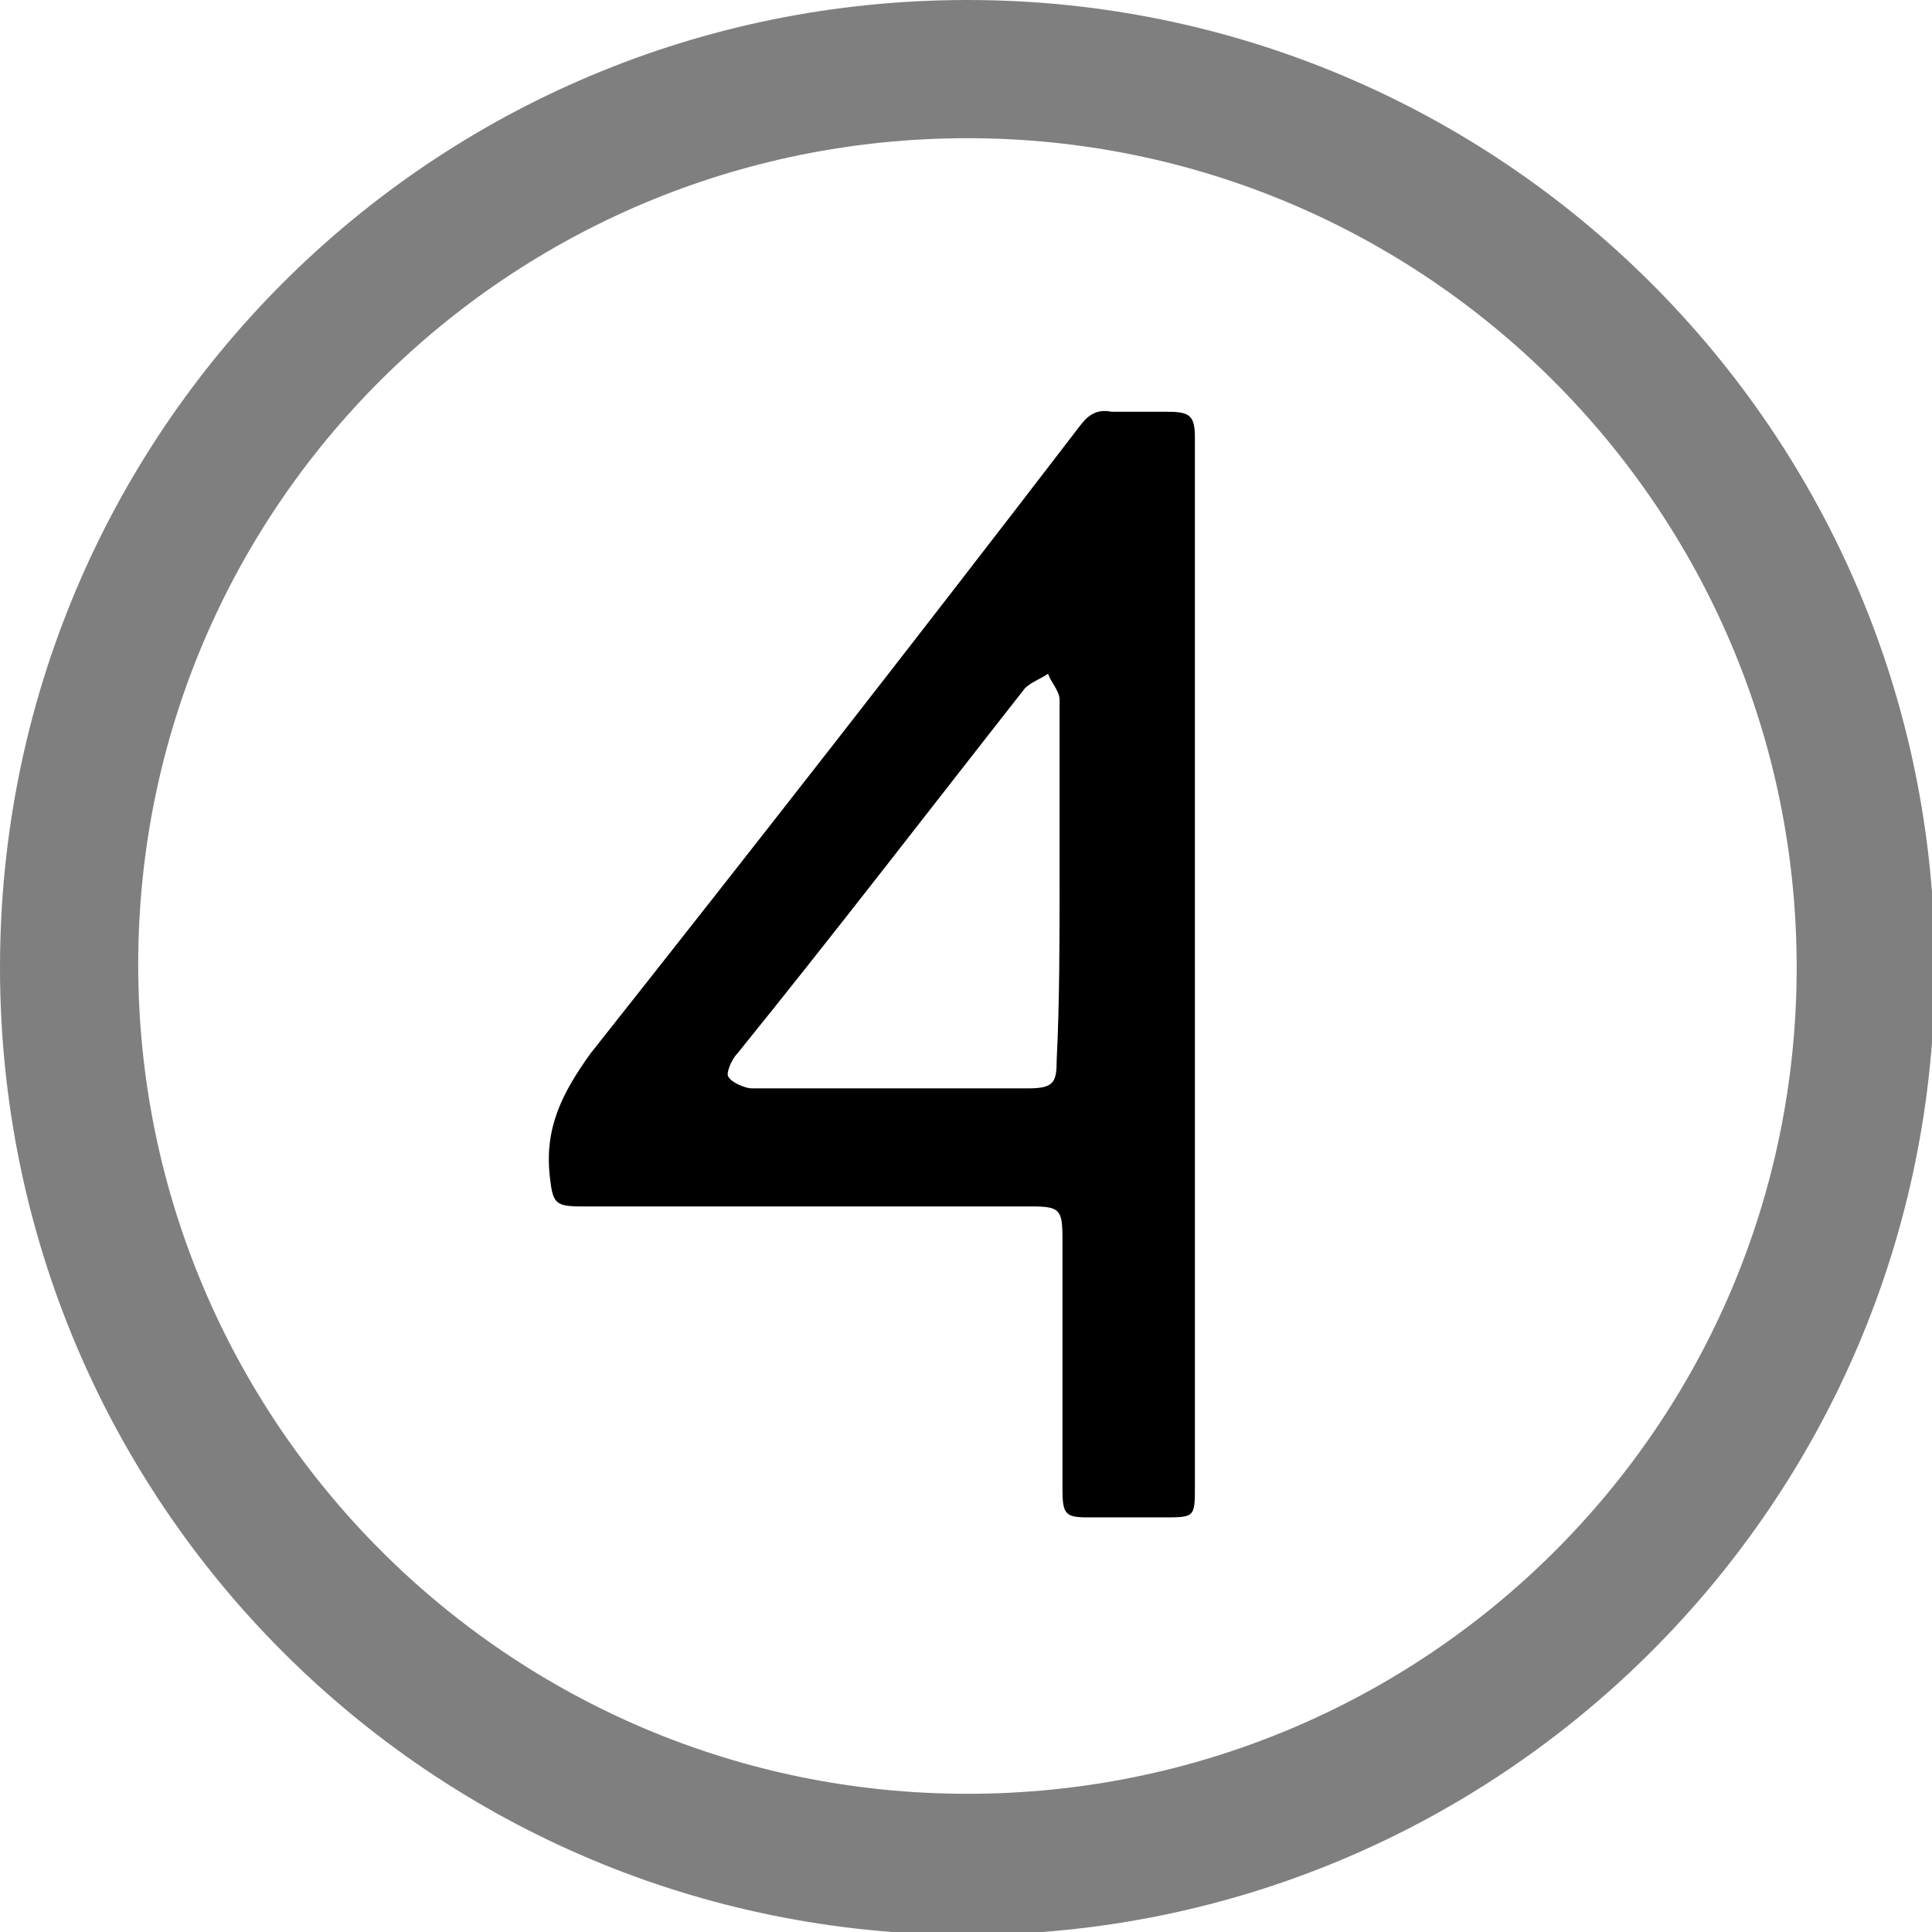
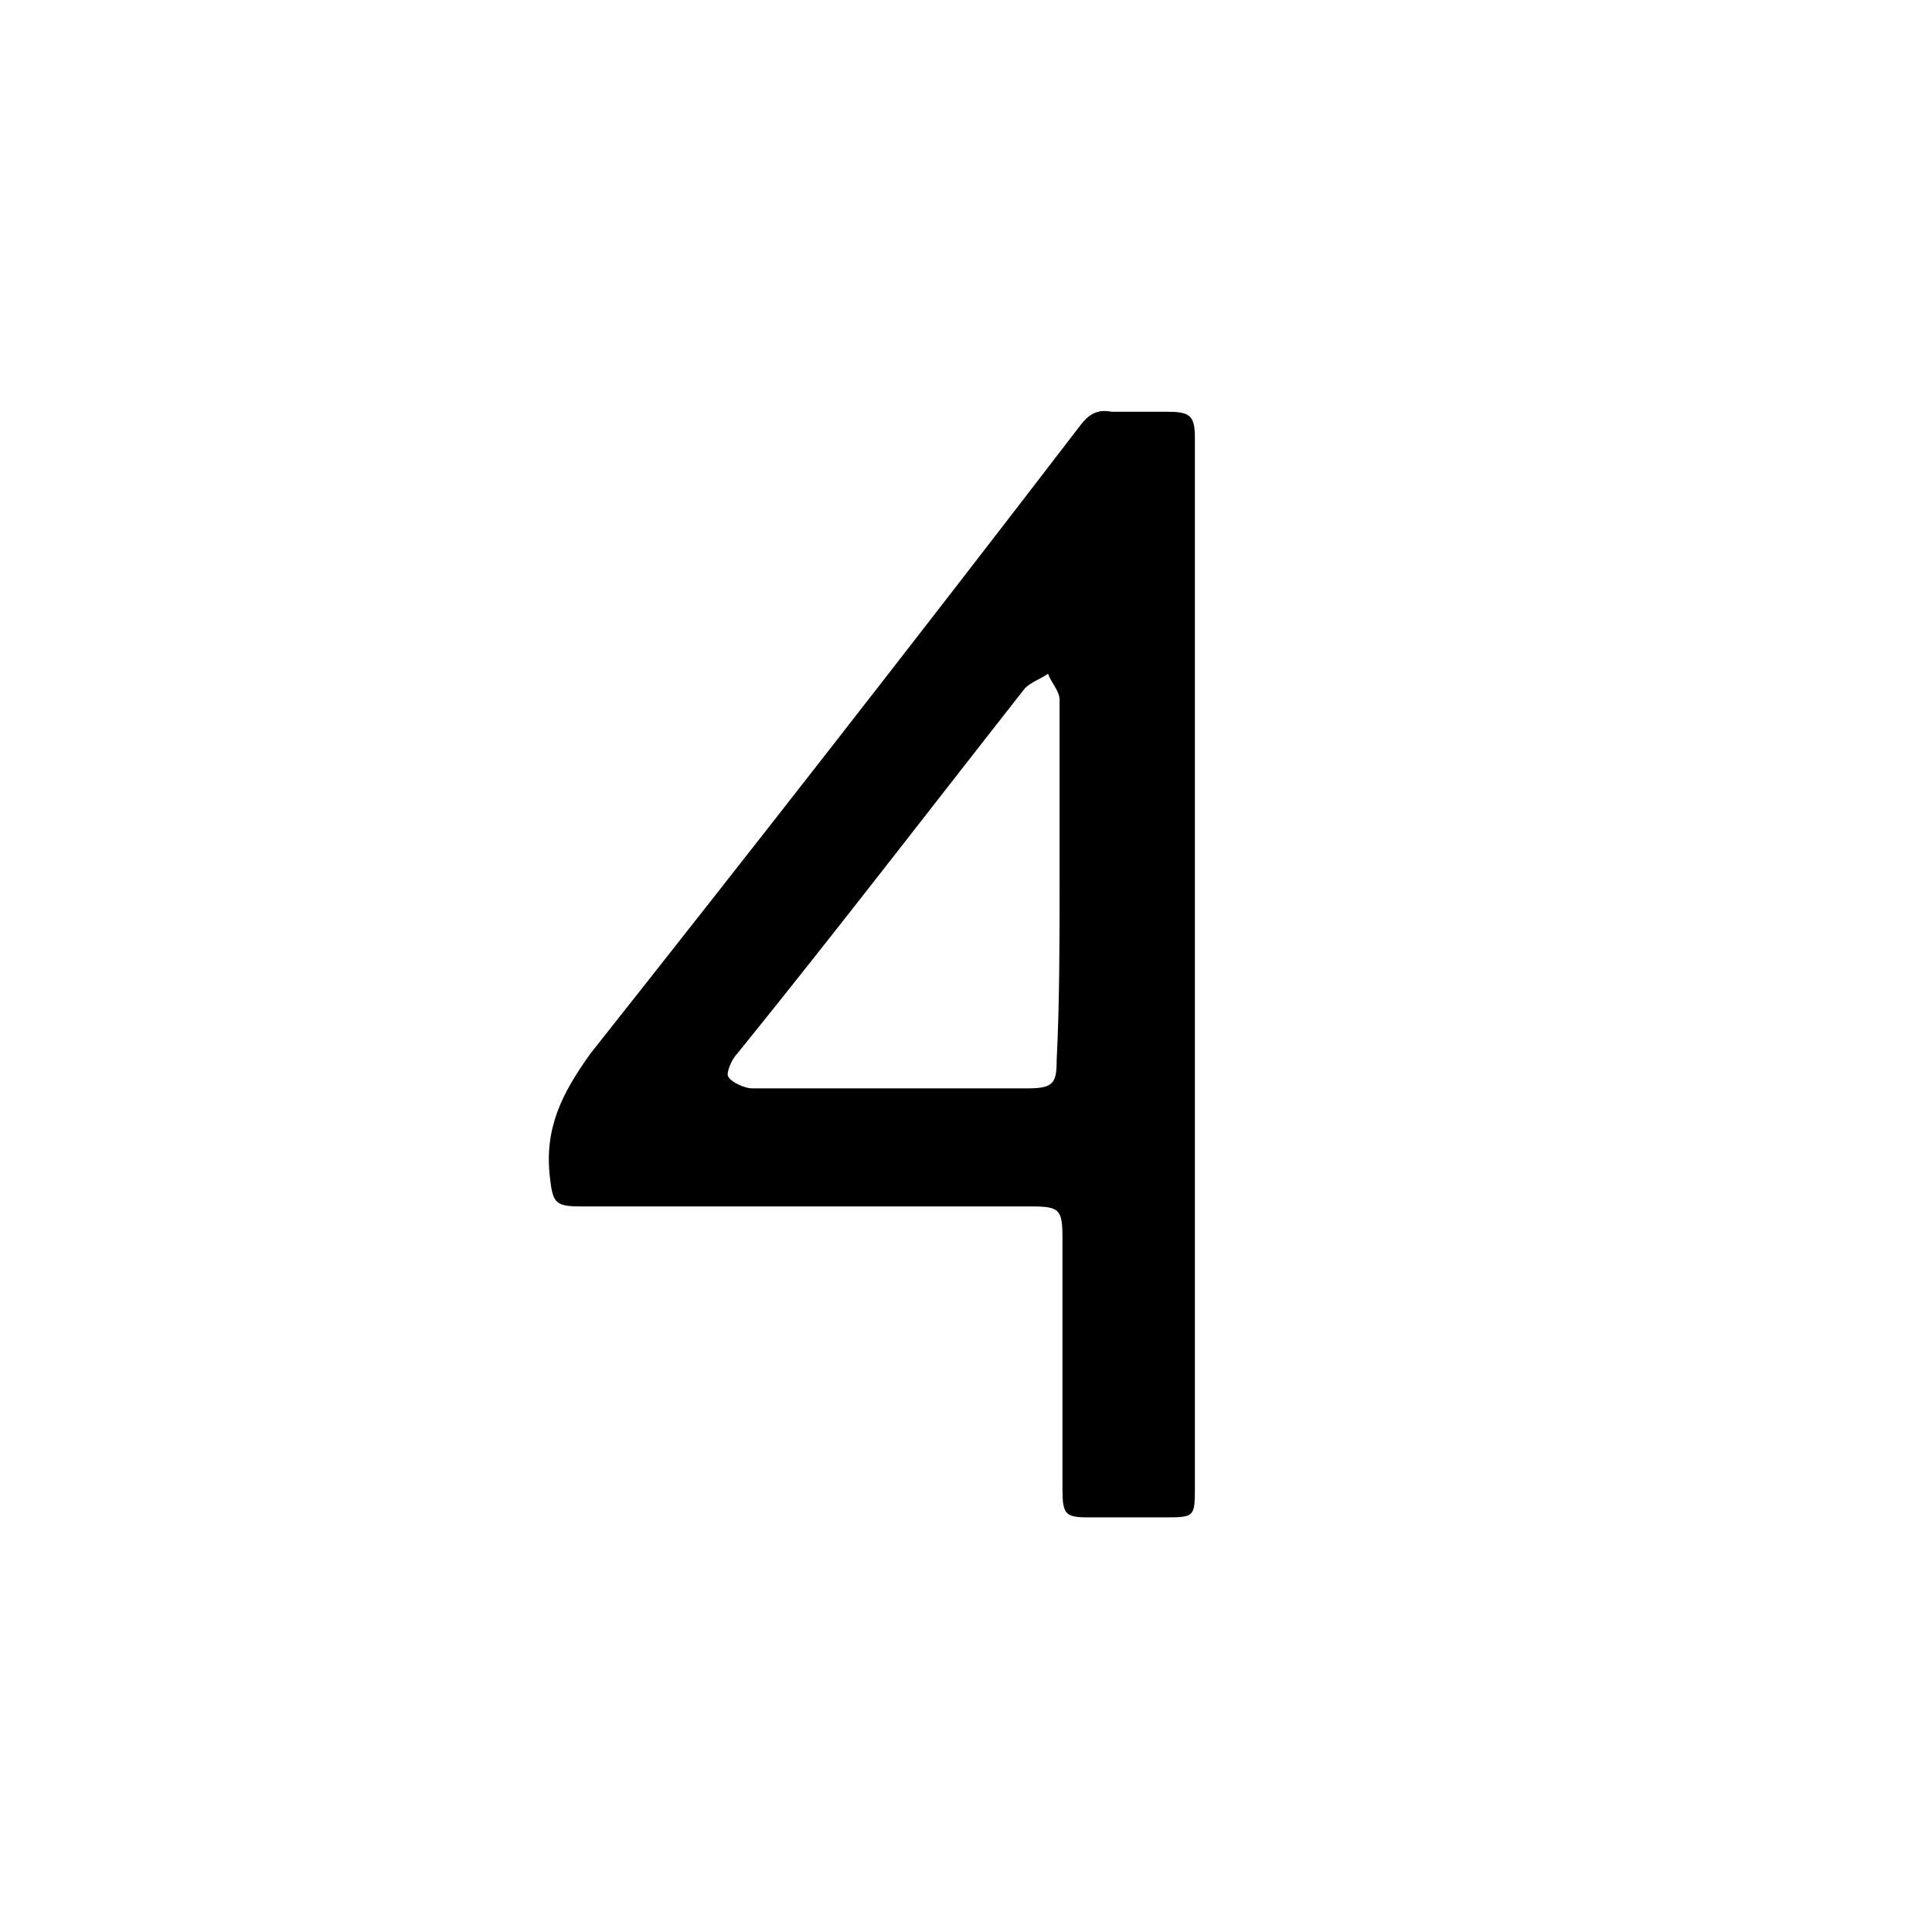
<svg xmlns="http://www.w3.org/2000/svg" version="1.1" id="Layer_2" x="0px" y="0px" viewBox="0 0 67.1 67.1" style="enable-background:new 0 0 67.1 67.1;" xml:space="preserve">
  <style type="text/css">
	.st0{opacity:0.5;enable-background:new    ;}
</style>
-   <path class="st0" d="M33.6,0C15,0,0,15,0,33.6s15,33.6,33.6,33.6c18.5,0,33.6-15,33.6-33.6S52.1,0,33.6,0z M33.6,62.3  c-15.9,0-28.8-12.9-28.8-28.8S17.7,4.8,33.6,4.8s28.8,12.9,28.8,28.8S49.5,62.3,33.6,62.3z" />
-   <path d="M41.5,33.6c0,6,0,12,0,18c0,1.1,0,1.1-1.1,1.1c-0.9,0-1.7,0-2.6,0c-0.8,0-0.9-0.1-0.9-1c0-2.9,0-5.8,0-8.7  c0-1-0.1-1.1-1.1-1.1c-5.2,0-10.4,0-15.6,0c-0.9,0-1-0.1-1.1-1c-0.2-1.7,0.4-2.9,1.4-4.3c5.7-7.2,11.4-14.5,17-21.8  c0.3-0.4,0.6-0.6,1.1-0.5c0.6,0,1.3,0,1.9,0c0.8,0,1,0.1,1,0.9c0,3.7,0,7.5,0,11.2C41.5,28.9,41.5,31.3,41.5,33.6z M36.8,30.6  c0-2.1,0-4.2,0-6.3c0-0.3-0.3-0.6-0.4-0.9c-0.3,0.2-0.6,0.3-0.8,0.5c-3.3,4.2-6.6,8.5-10,12.7c-0.2,0.2-0.4,0.7-0.3,0.8  c0.1,0.2,0.6,0.4,0.8,0.4c3.2,0,6.4,0,9.6,0c0.9,0,1-0.2,1-1C36.8,34.8,36.8,32.7,36.8,30.6z" />
+   <path d="M41.5,33.6c0,6,0,12,0,18c0,1.1,0,1.1-1.1,1.1c-0.9,0-1.7,0-2.6,0c-0.8,0-0.9-0.1-0.9-1c0-2.9,0-5.8,0-8.7  c0-1-0.1-1.1-1.1-1.1c-5.2,0-10.4,0-15.6,0c-0.9,0-1-0.1-1.1-1c-0.2-1.7,0.4-2.9,1.4-4.3c5.7-7.2,11.4-14.5,17-21.8  c0.3-0.4,0.6-0.6,1.1-0.5c0.6,0,1.3,0,1.9,0c0.8,0,1,0.1,1,0.9c0,3.7,0,7.5,0,11.2C41.5,28.9,41.5,31.3,41.5,33.6z M36.8,30.6  c0-2.1,0-4.2,0-6.3c0-0.3-0.3-0.6-0.4-0.9c-0.3,0.2-0.6,0.3-0.8,0.5c-3.3,4.2-6.6,8.5-10,12.7c-0.2,0.2-0.4,0.7-0.3,0.8  c0.1,0.2,0.6,0.4,0.8,0.4c3.2,0,6.4,0,9.6,0c0.9,0,1-0.2,1-1C36.8,34.8,36.8,32.7,36.8,30.6" />
</svg>